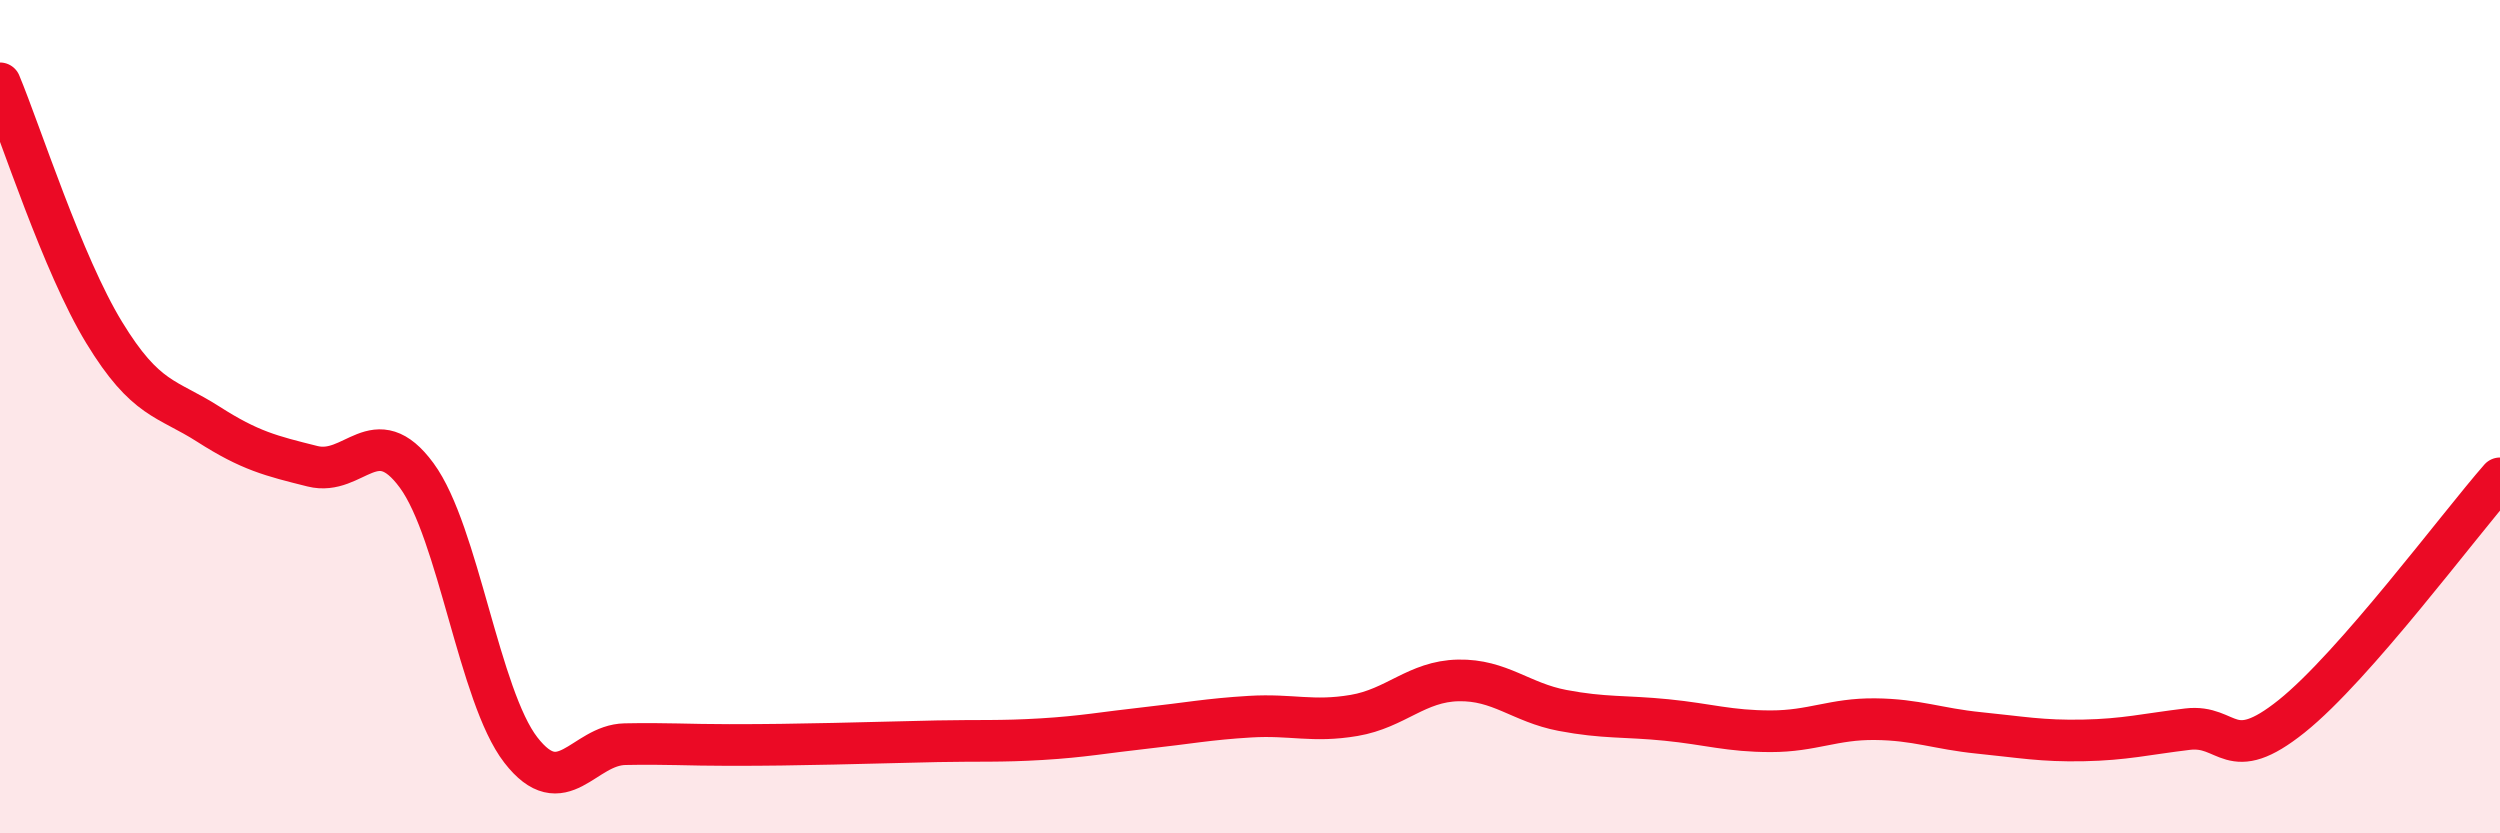
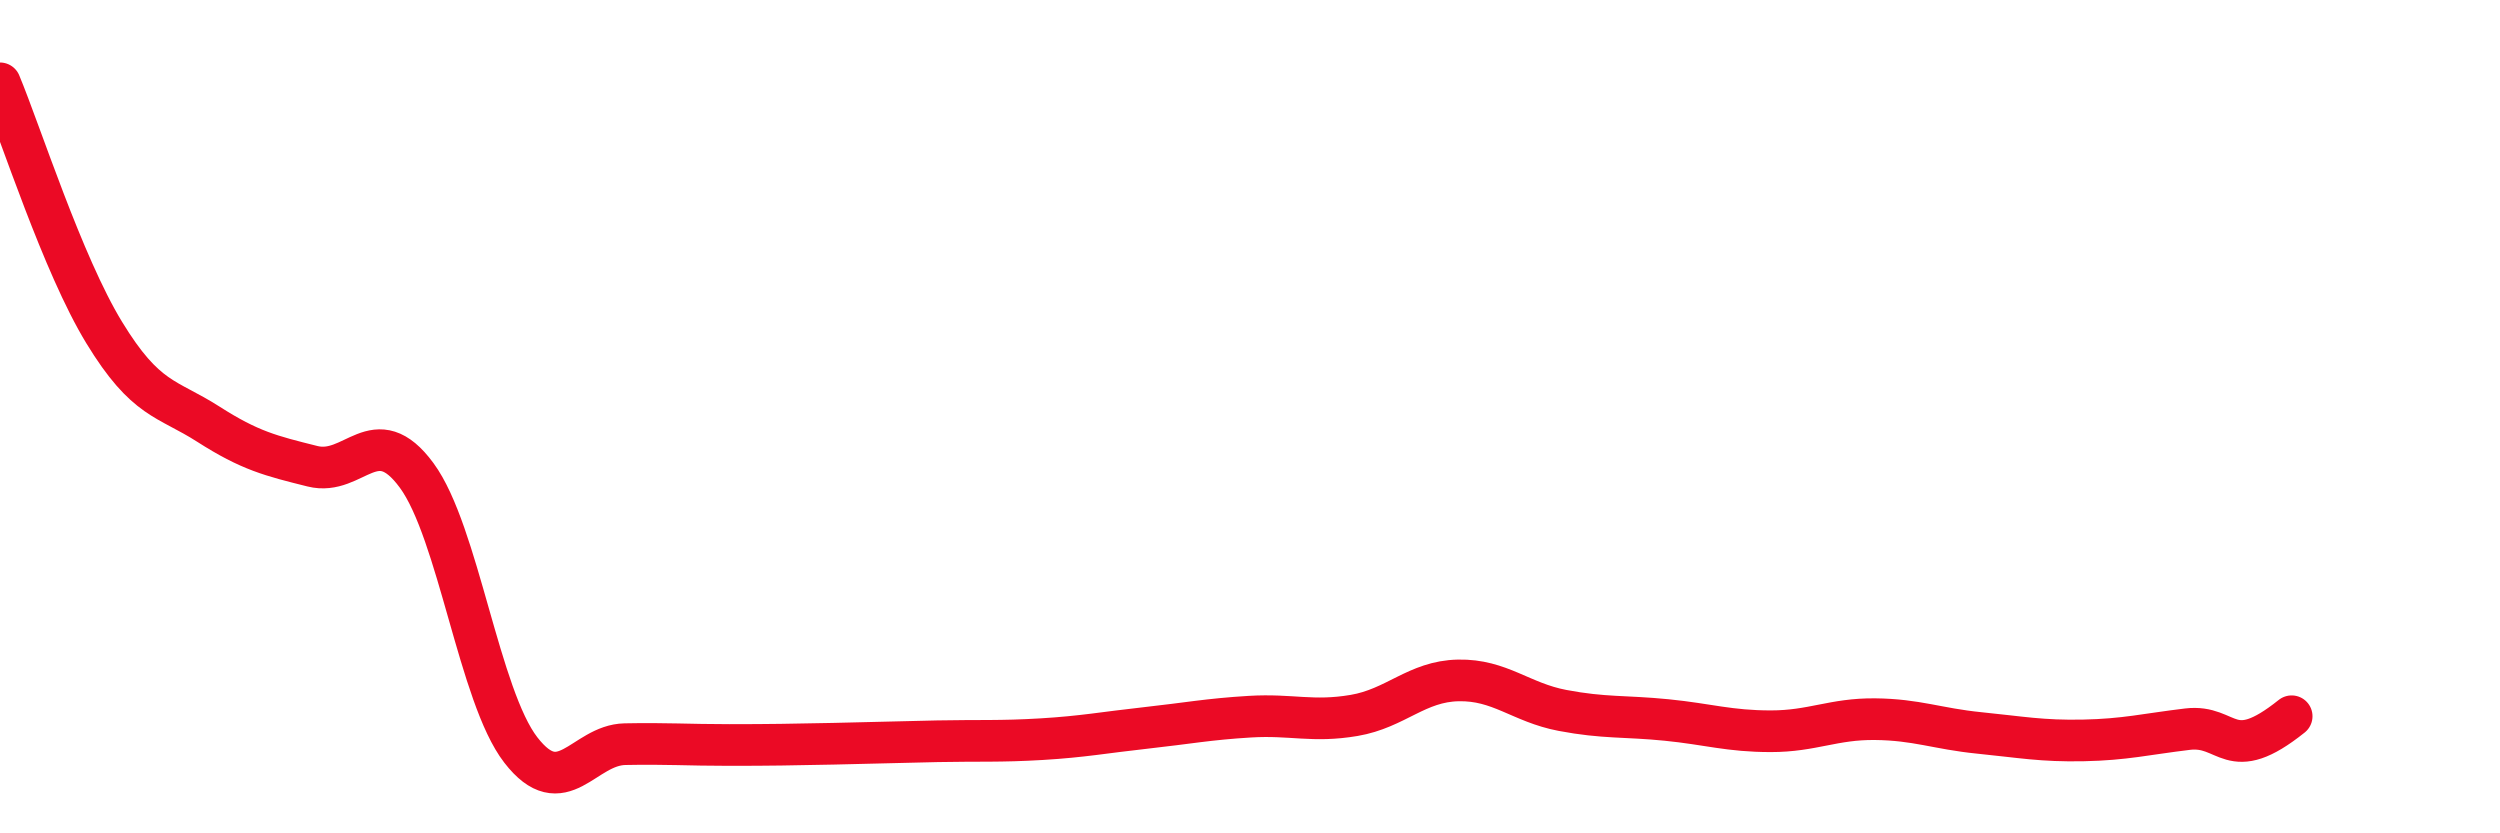
<svg xmlns="http://www.w3.org/2000/svg" width="60" height="20" viewBox="0 0 60 20">
-   <path d="M 0,2 C 0.5,3.2 1.5,6.34 2.5,7.98 C 3.5,9.62 4,9.54 5,10.18 C 6,10.82 6.5,10.94 7.5,11.19 C 8.5,11.44 9,10.05 10,11.41 C 11,12.77 11.5,16.71 12.5,18 C 13.5,19.29 14,17.88 15,17.86 C 16,17.84 16.5,17.88 17.5,17.88 C 18.5,17.88 19,17.87 20,17.85 C 21,17.83 21.5,17.81 22.5,17.79 C 23.5,17.77 24,17.8 25,17.74 C 26,17.68 26.5,17.58 27.5,17.47 C 28.5,17.36 29,17.26 30,17.2 C 31,17.14 31.5,17.34 32.5,17.17 C 33.5,17 34,16.35 35,16.33 C 36,16.31 36.5,16.86 37.5,17.05 C 38.5,17.24 39,17.18 40,17.28 C 41,17.38 41.5,17.55 42.5,17.55 C 43.5,17.55 44,17.25 45,17.26 C 46,17.27 46.5,17.49 47.5,17.59 C 48.5,17.69 49,17.79 50,17.77 C 51,17.75 51.5,17.62 52.5,17.5 C 53.5,17.38 53.5,18.39 55,17.19 C 56.5,15.99 59,12.62 60,11.48L60 20L0 20Z" fill="#EB0A25" opacity="0.1" stroke-linecap="round" stroke-linejoin="round" />
-   <path d="M 0,2 C 0.5,3.2 1.5,6.34 2.5,7.98 C 3.5,9.62 4,9.54 5,10.18 C 6,10.82 6.5,10.94 7.5,11.19 C 8.5,11.44 9,10.05 10,11.41 C 11,12.77 11.5,16.71 12.5,18 C 13.5,19.29 14,17.88 15,17.86 C 16,17.84 16.5,17.88 17.5,17.88 C 18.5,17.88 19,17.87 20,17.85 C 21,17.83 21.5,17.81 22.5,17.79 C 23.5,17.77 24,17.8 25,17.74 C 26,17.68 26.5,17.58 27.5,17.47 C 28.5,17.36 29,17.26 30,17.2 C 31,17.14 31.5,17.34 32.5,17.17 C 33.5,17 34,16.35 35,16.33 C 36,16.31 36.5,16.86 37.5,17.05 C 38.5,17.24 39,17.18 40,17.28 C 41,17.38 41.5,17.55 42.5,17.55 C 43.5,17.55 44,17.25 45,17.26 C 46,17.27 46.5,17.49 47.5,17.59 C 48.5,17.69 49,17.79 50,17.77 C 51,17.75 51.5,17.62 52.5,17.5 C 53.5,17.38 53.5,18.39 55,17.19 C 56.5,15.99 59,12.62 60,11.48" stroke="#EB0A25" stroke-width="1" fill="none" stroke-linecap="round" stroke-linejoin="round" />
+   <path d="M 0,2 C 0.5,3.2 1.5,6.34 2.5,7.98 C 3.5,9.62 4,9.54 5,10.18 C 6,10.82 6.5,10.94 7.5,11.19 C 8.5,11.44 9,10.05 10,11.41 C 11,12.77 11.5,16.71 12.5,18 C 13.5,19.29 14,17.88 15,17.86 C 16,17.84 16.5,17.88 17.5,17.88 C 18.5,17.88 19,17.87 20,17.85 C 21,17.83 21.5,17.81 22.5,17.79 C 23.5,17.77 24,17.8 25,17.74 C 26,17.68 26.5,17.58 27.5,17.47 C 28.5,17.36 29,17.26 30,17.2 C 31,17.14 31.5,17.34 32.5,17.17 C 33.5,17 34,16.35 35,16.33 C 36,16.31 36.5,16.86 37.5,17.05 C 38.5,17.24 39,17.18 40,17.28 C 41,17.38 41.5,17.55 42.5,17.55 C 43.5,17.55 44,17.25 45,17.26 C 46,17.27 46.5,17.49 47.5,17.59 C 48.5,17.69 49,17.79 50,17.77 C 51,17.75 51.5,17.62 52.5,17.5 C 53.5,17.38 53.5,18.39 55,17.19 " stroke="#EB0A25" stroke-width="1" fill="none" stroke-linecap="round" stroke-linejoin="round" />
</svg>